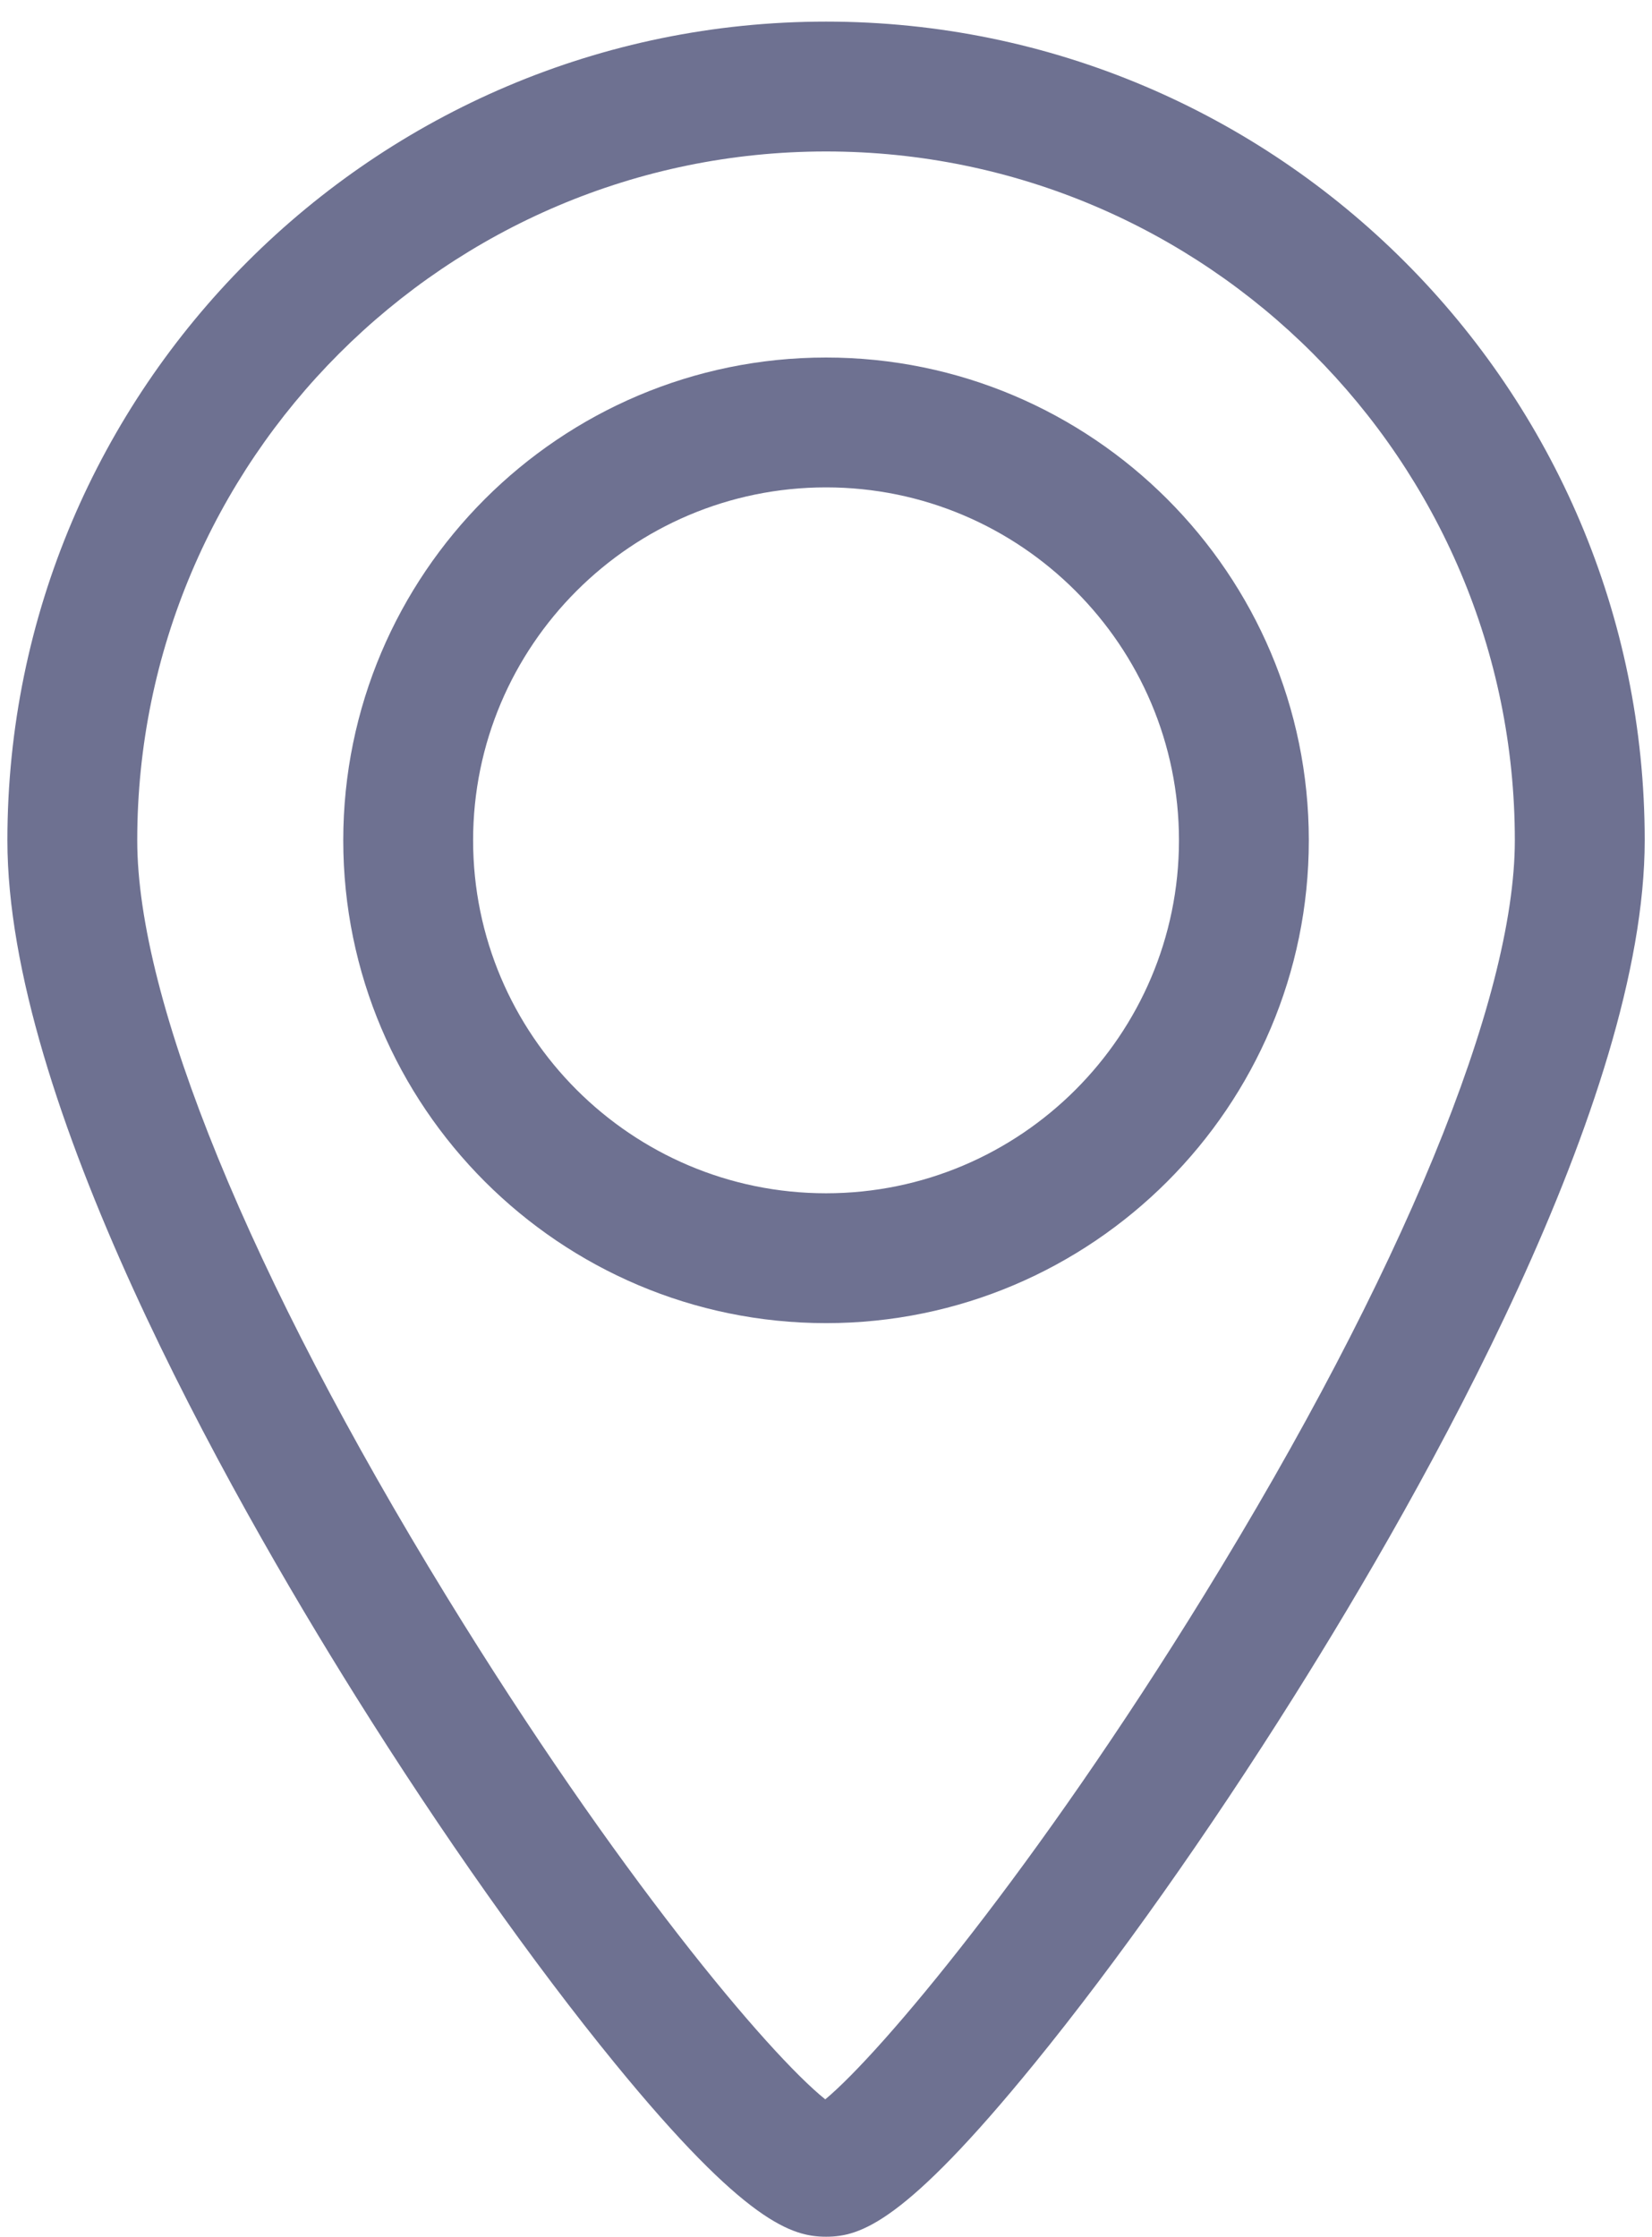
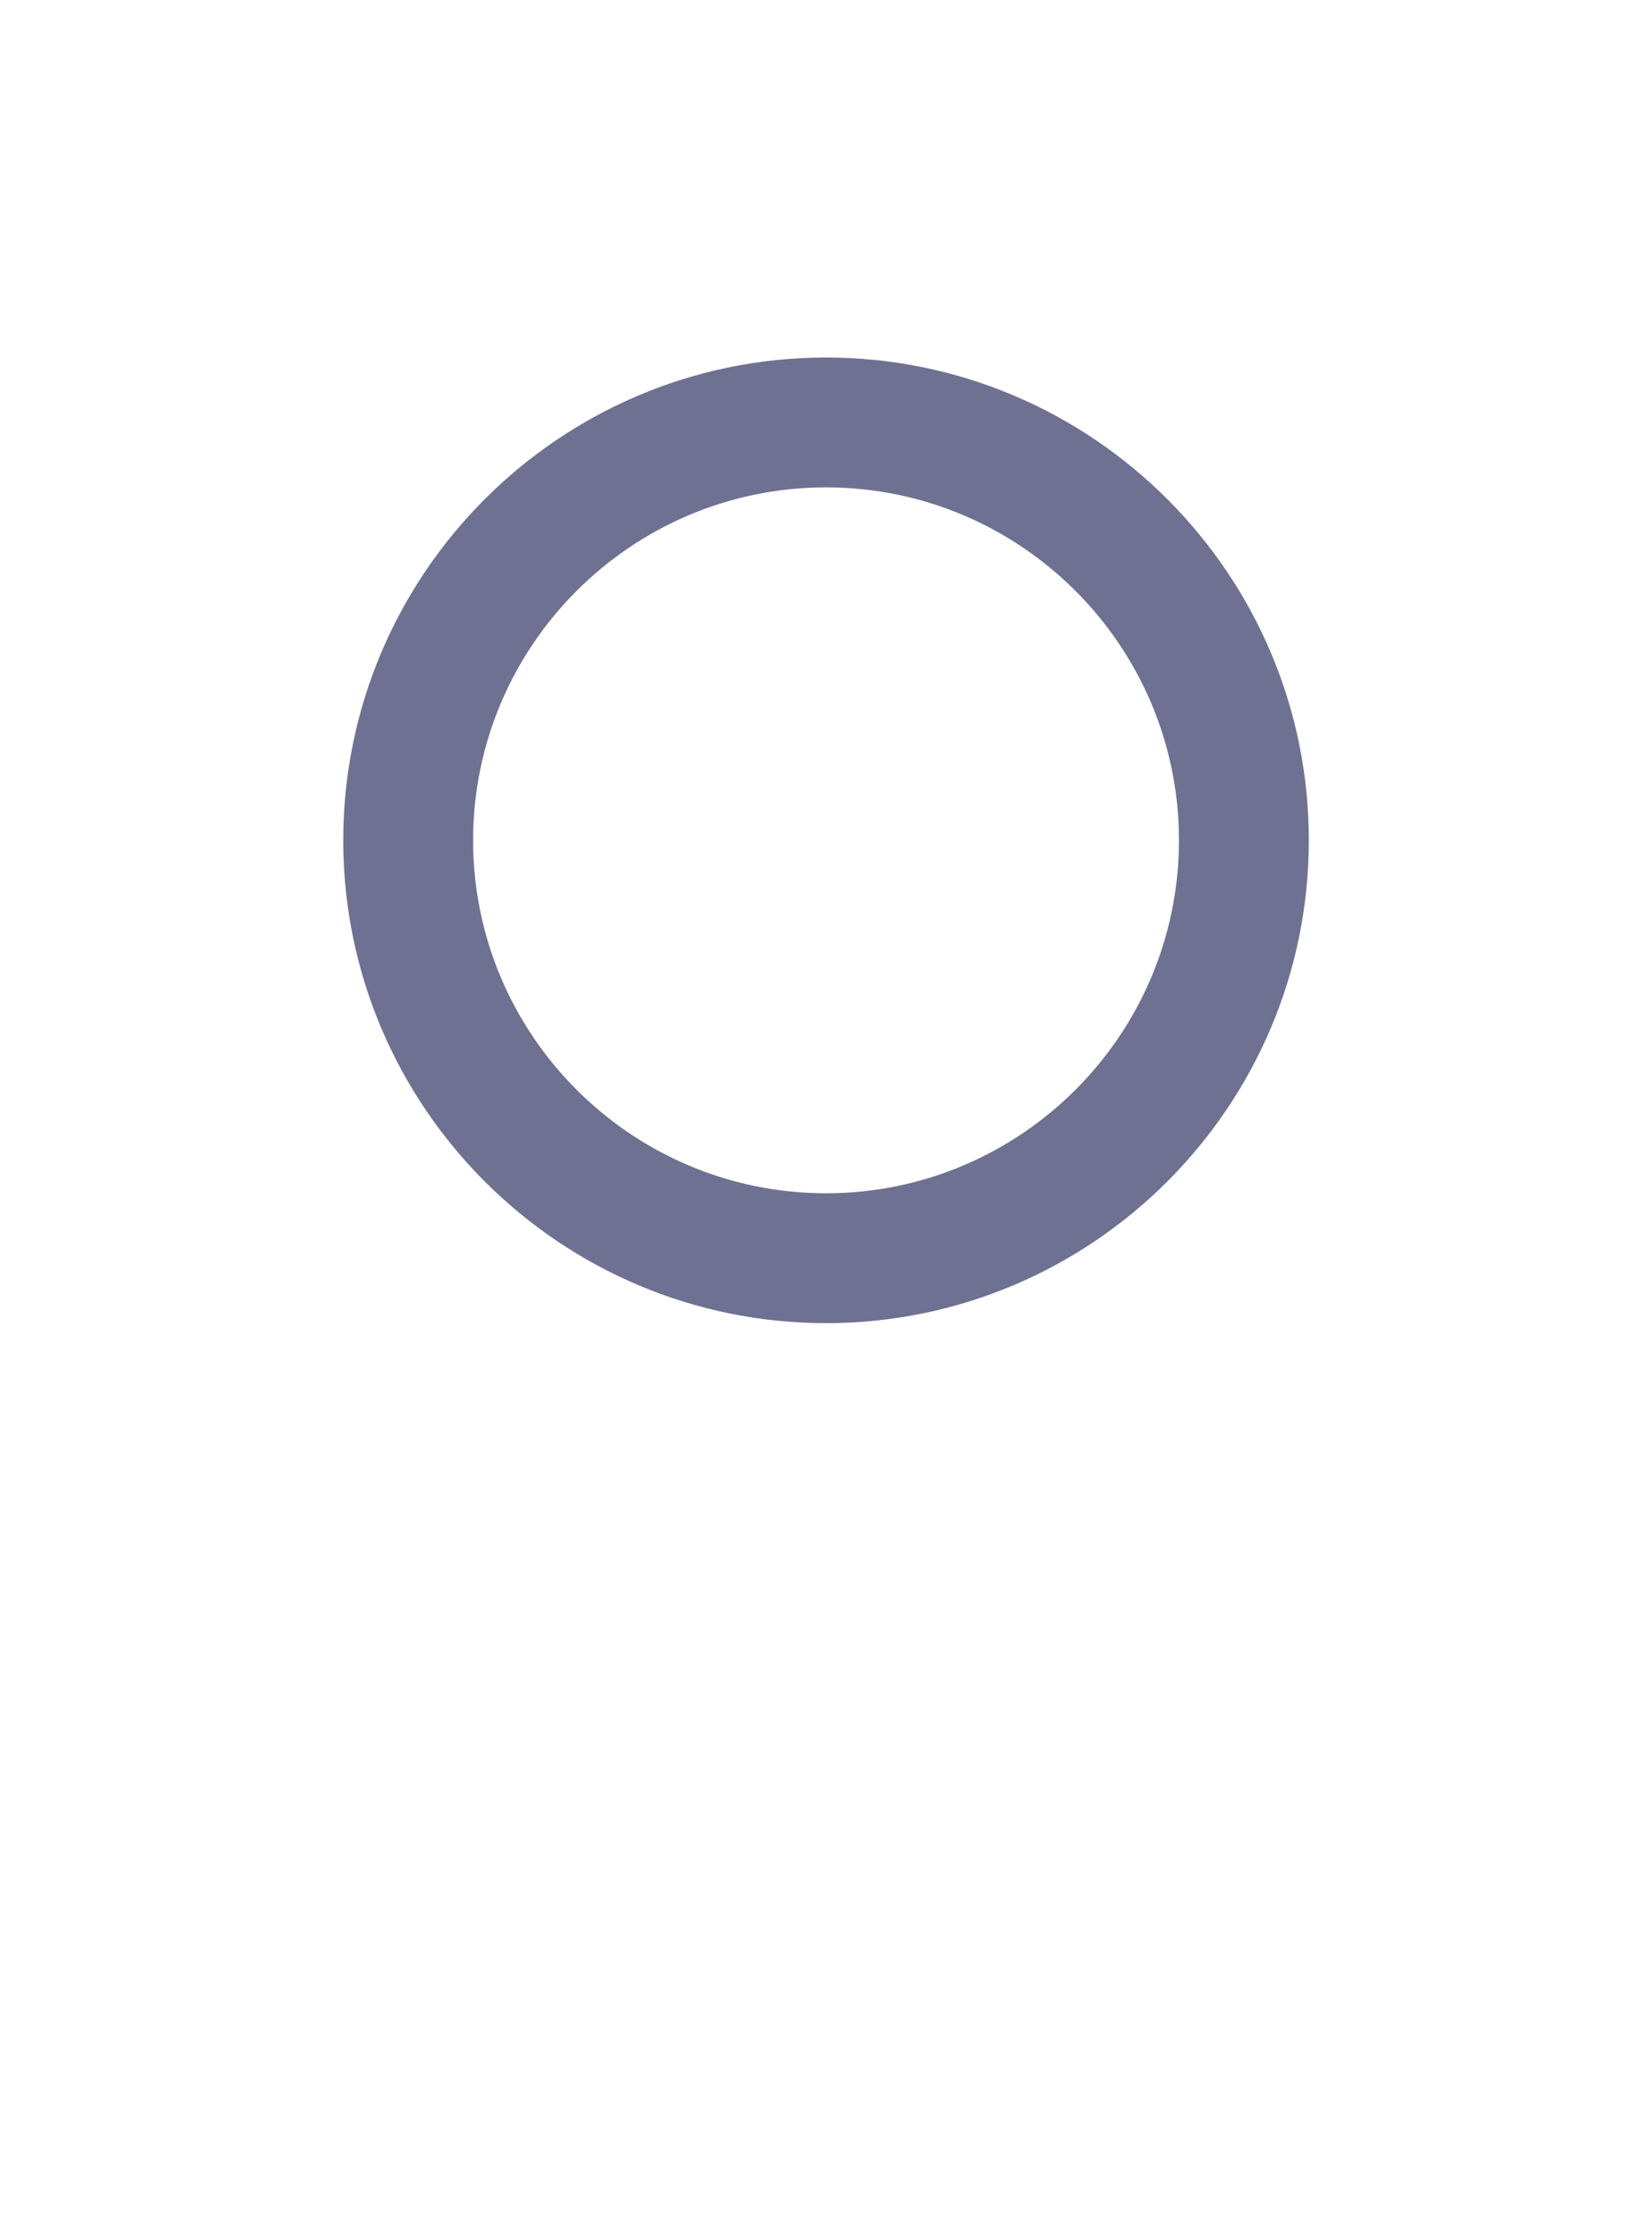
<svg xmlns="http://www.w3.org/2000/svg" width="65" height="88" viewBox="0 0 65 88" fill="none">
  <path d="M32.502 14.066C22.028 14.066 13.506 22.587 13.506 33.061C13.506 43.535 22.028 52.056 32.502 52.056C42.975 52.056 51.497 43.535 51.497 33.061C51.497 22.587 42.975 14.066 32.502 14.066ZM32.502 46.947C24.845 46.947 18.615 40.718 18.615 33.061C18.615 25.404 24.845 19.175 32.502 19.175C40.158 19.175 46.388 25.404 46.388 33.061C46.388 40.718 40.159 46.947 32.502 46.947Z" fill="#6E7191" />
-   <path d="M32.502 0.85C14.74 0.85 0.291 15.3 0.291 33.061C0.291 43.304 8.881 58.565 14.002 66.749C17.371 72.134 20.991 77.259 24.196 81.18C29.339 87.472 31.18 87.999 32.502 87.999C33.843 87.999 35.581 87.472 40.709 81.176C43.921 77.232 47.543 72.11 50.908 66.753C56.064 58.548 64.713 43.261 64.713 33.06C64.713 15.3 50.263 0.85 32.502 0.85ZM47.366 62.775C40.76 73.499 34.694 80.745 32.471 82.595C30.236 80.802 24.27 73.728 17.571 62.809C9.836 50.201 5.4 39.358 5.4 33.061C5.4 18.117 17.558 5.959 32.502 5.959C47.446 5.959 59.603 18.117 59.603 33.061C59.603 39.322 55.143 50.152 47.366 62.775Z" fill="#6E7191" />
</svg>